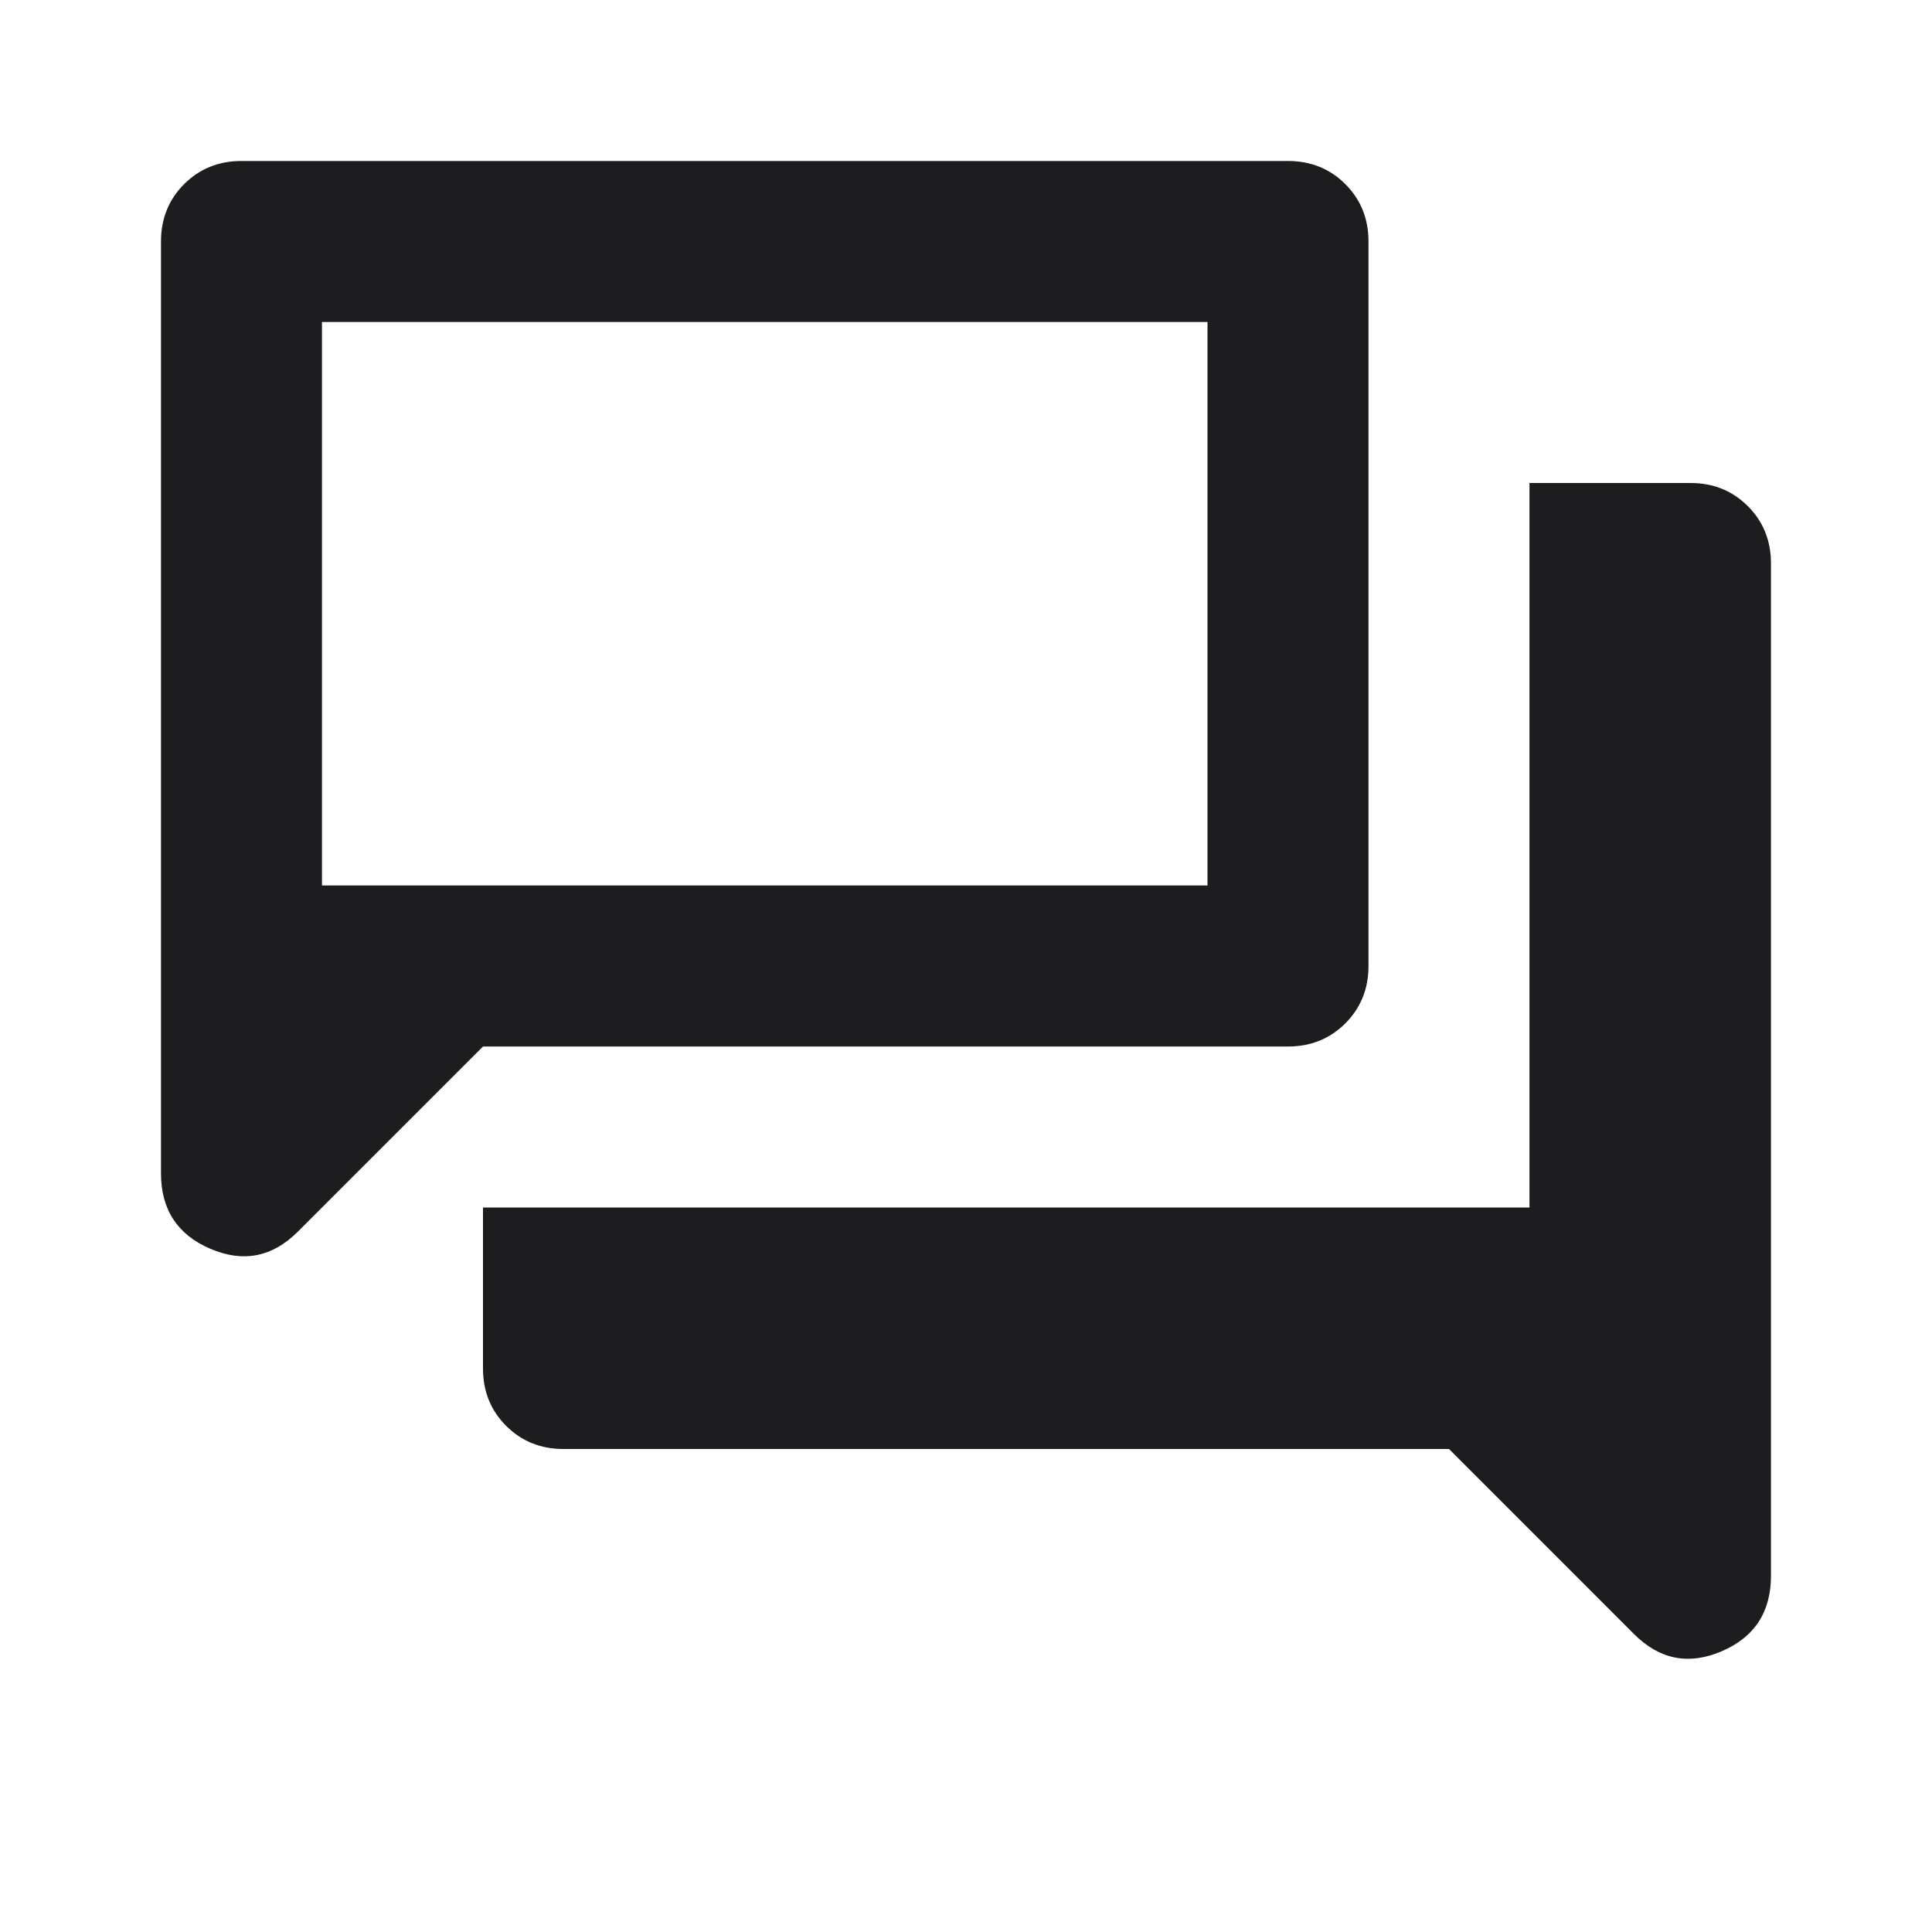
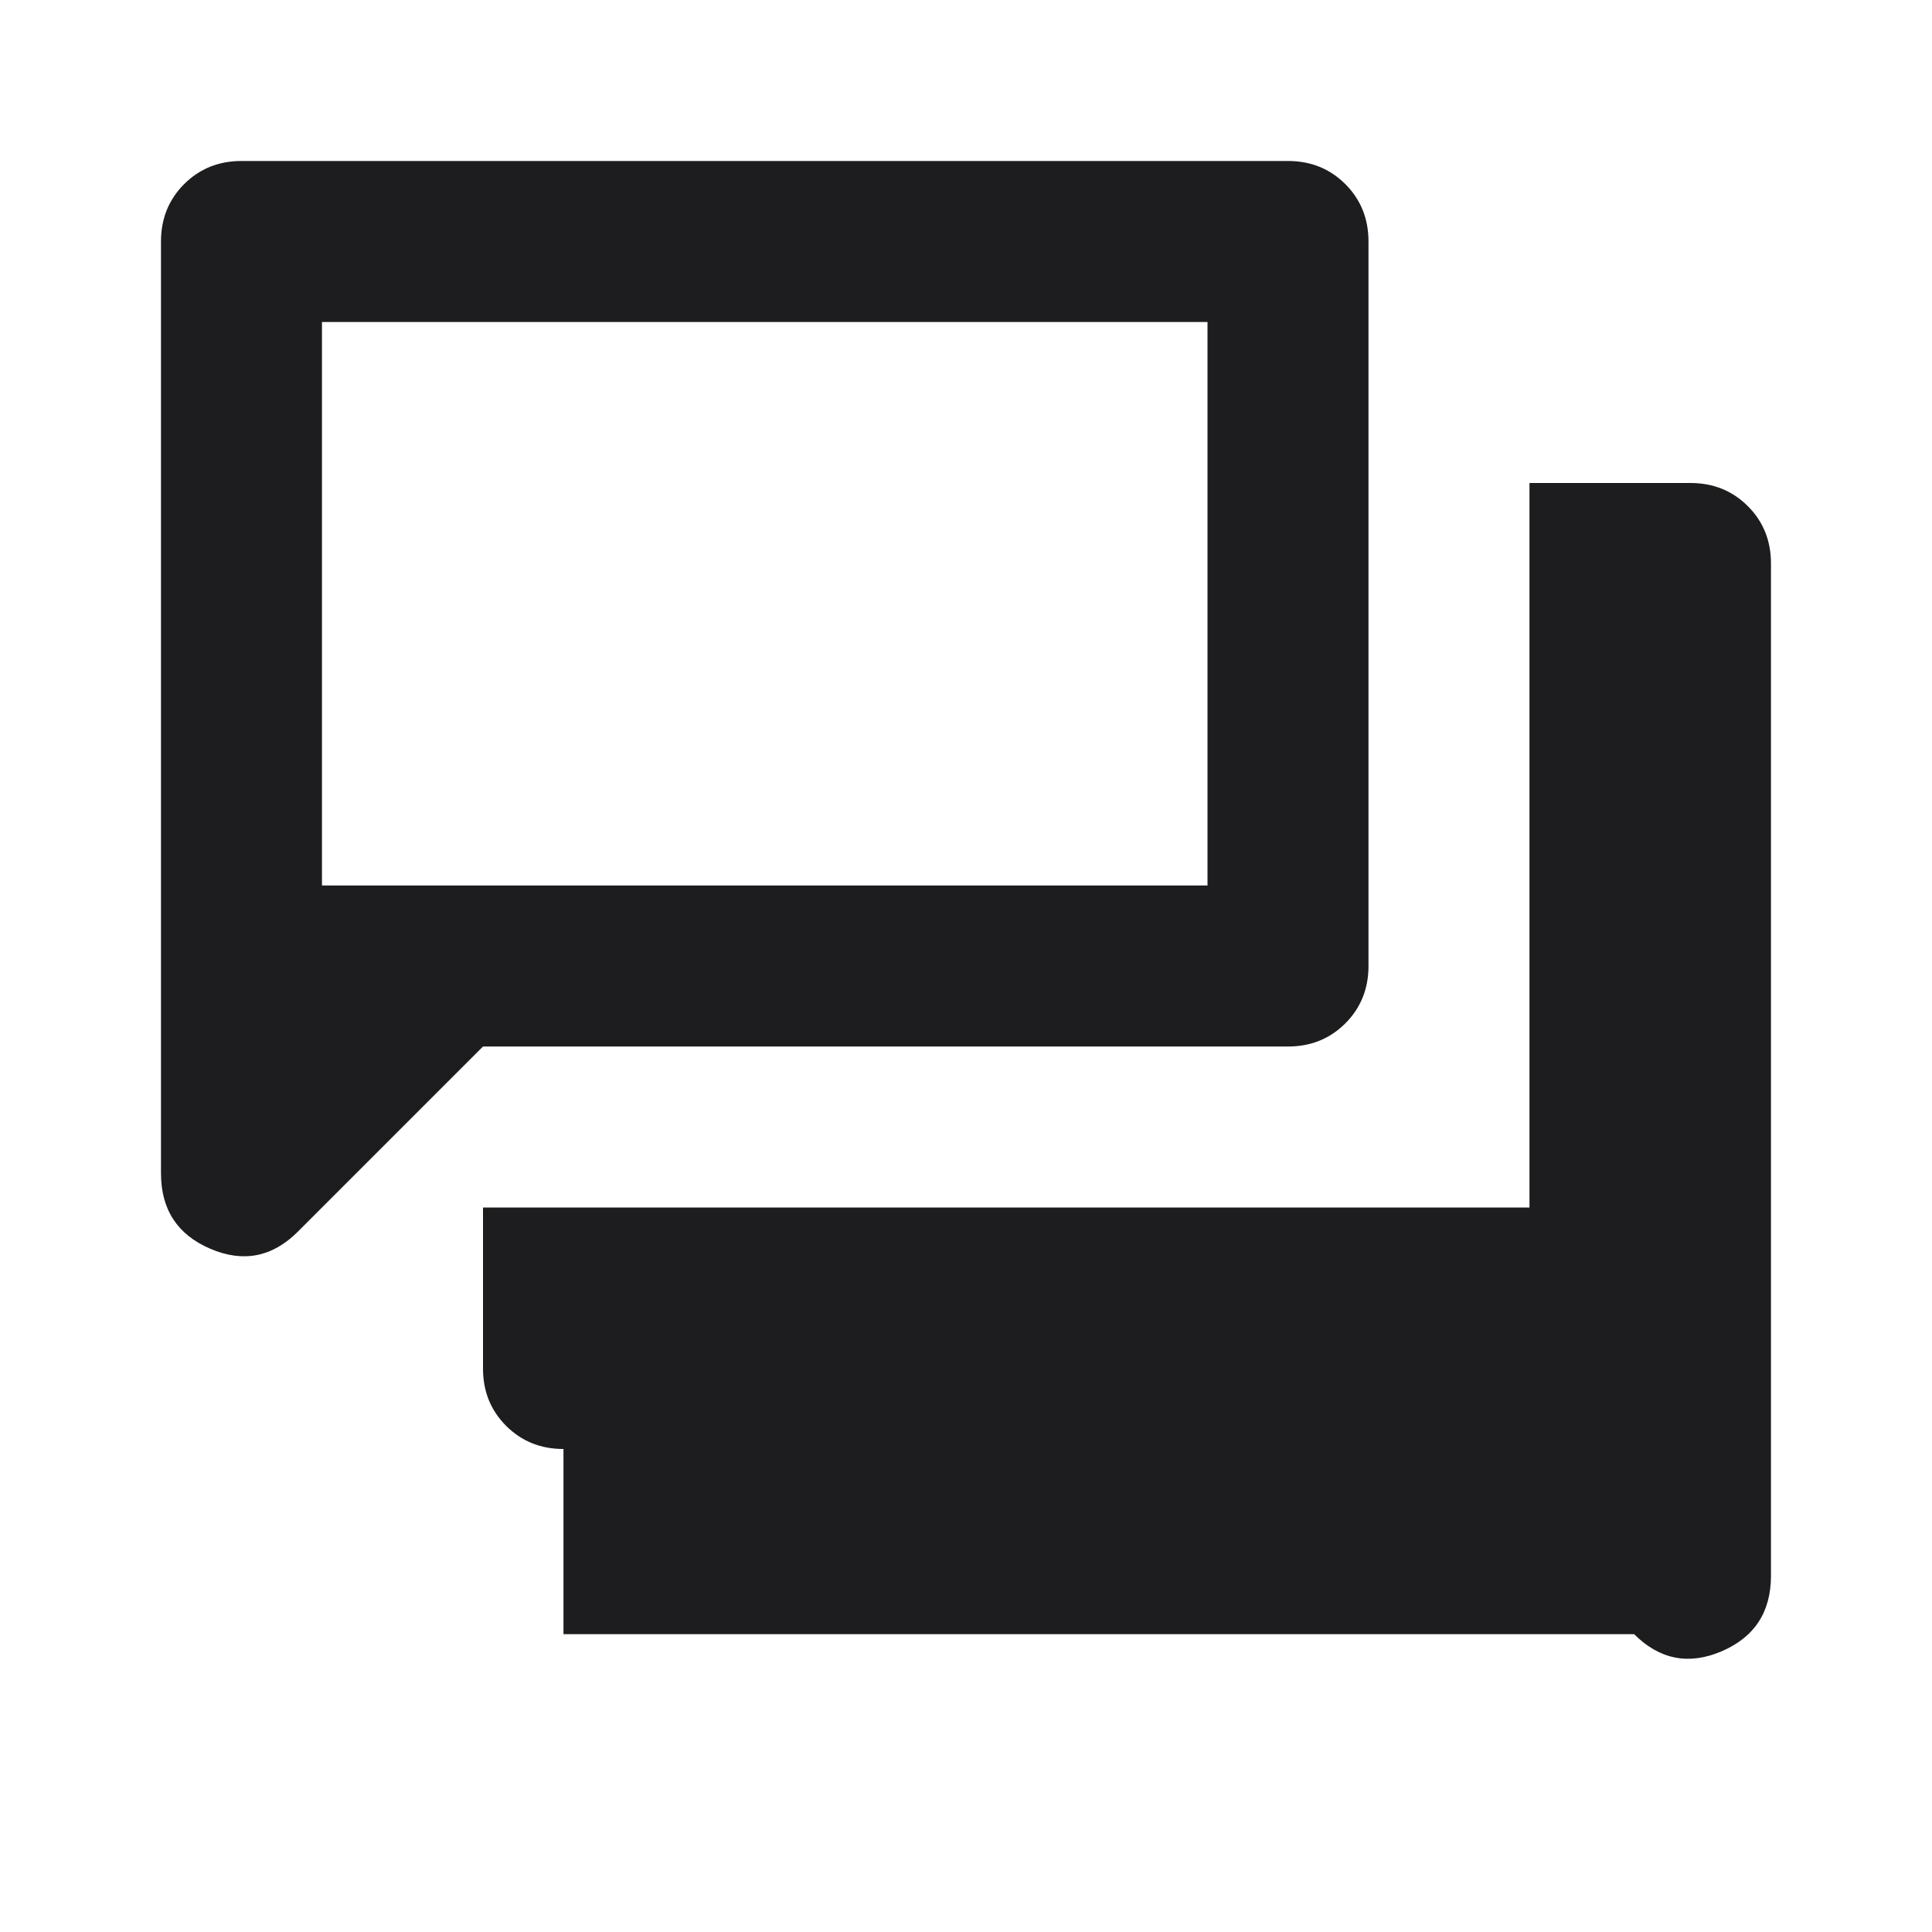
<svg xmlns="http://www.w3.org/2000/svg" width="43" height="43" viewBox="0 0 43 43" fill="none">
  <g id="forum_FILL0_wght400_GRAD0_opsz24 (1) 1">
-     <path id="Vector" d="M12.541 32.25C12.034 32.25 11.608 32.078 11.265 31.735C10.921 31.392 10.75 30.966 10.75 30.458V26.875H34.041V10.75H37.625C38.132 10.75 38.558 10.922 38.901 11.265C39.245 11.608 39.416 12.034 39.416 12.542V35.072C39.416 35.878 39.05 36.438 38.319 36.752C37.587 37.065 36.938 36.938 36.37 36.371L32.25 32.25H12.541ZM10.75 23.292L6.629 27.413C6.061 27.98 5.412 28.107 4.68 27.793C3.949 27.48 3.583 26.92 3.583 26.114V5.375C3.583 4.867 3.755 4.442 4.098 4.098C4.442 3.755 4.867 3.583 5.375 3.583H28.666C29.174 3.583 29.599 3.755 29.943 4.098C30.286 4.442 30.458 4.867 30.458 5.375V21.5C30.458 22.008 30.286 22.433 29.943 22.777C29.599 23.12 29.174 23.292 28.666 23.292H10.75ZM26.875 19.708V7.167H7.166V19.708H26.875Z" fill="#1D1D1F" />
+     <path id="Vector" d="M12.541 32.25C12.034 32.25 11.608 32.078 11.265 31.735C10.921 31.392 10.75 30.966 10.75 30.458V26.875H34.041V10.75H37.625C38.132 10.75 38.558 10.922 38.901 11.265C39.245 11.608 39.416 12.034 39.416 12.542V35.072C39.416 35.878 39.05 36.438 38.319 36.752C37.587 37.065 36.938 36.938 36.37 36.371H12.541ZM10.75 23.292L6.629 27.413C6.061 27.98 5.412 28.107 4.68 27.793C3.949 27.48 3.583 26.92 3.583 26.114V5.375C3.583 4.867 3.755 4.442 4.098 4.098C4.442 3.755 4.867 3.583 5.375 3.583H28.666C29.174 3.583 29.599 3.755 29.943 4.098C30.286 4.442 30.458 4.867 30.458 5.375V21.5C30.458 22.008 30.286 22.433 29.943 22.777C29.599 23.12 29.174 23.292 28.666 23.292H10.75ZM26.875 19.708V7.167H7.166V19.708H26.875Z" fill="#1D1D1F" />
  </g>
</svg>